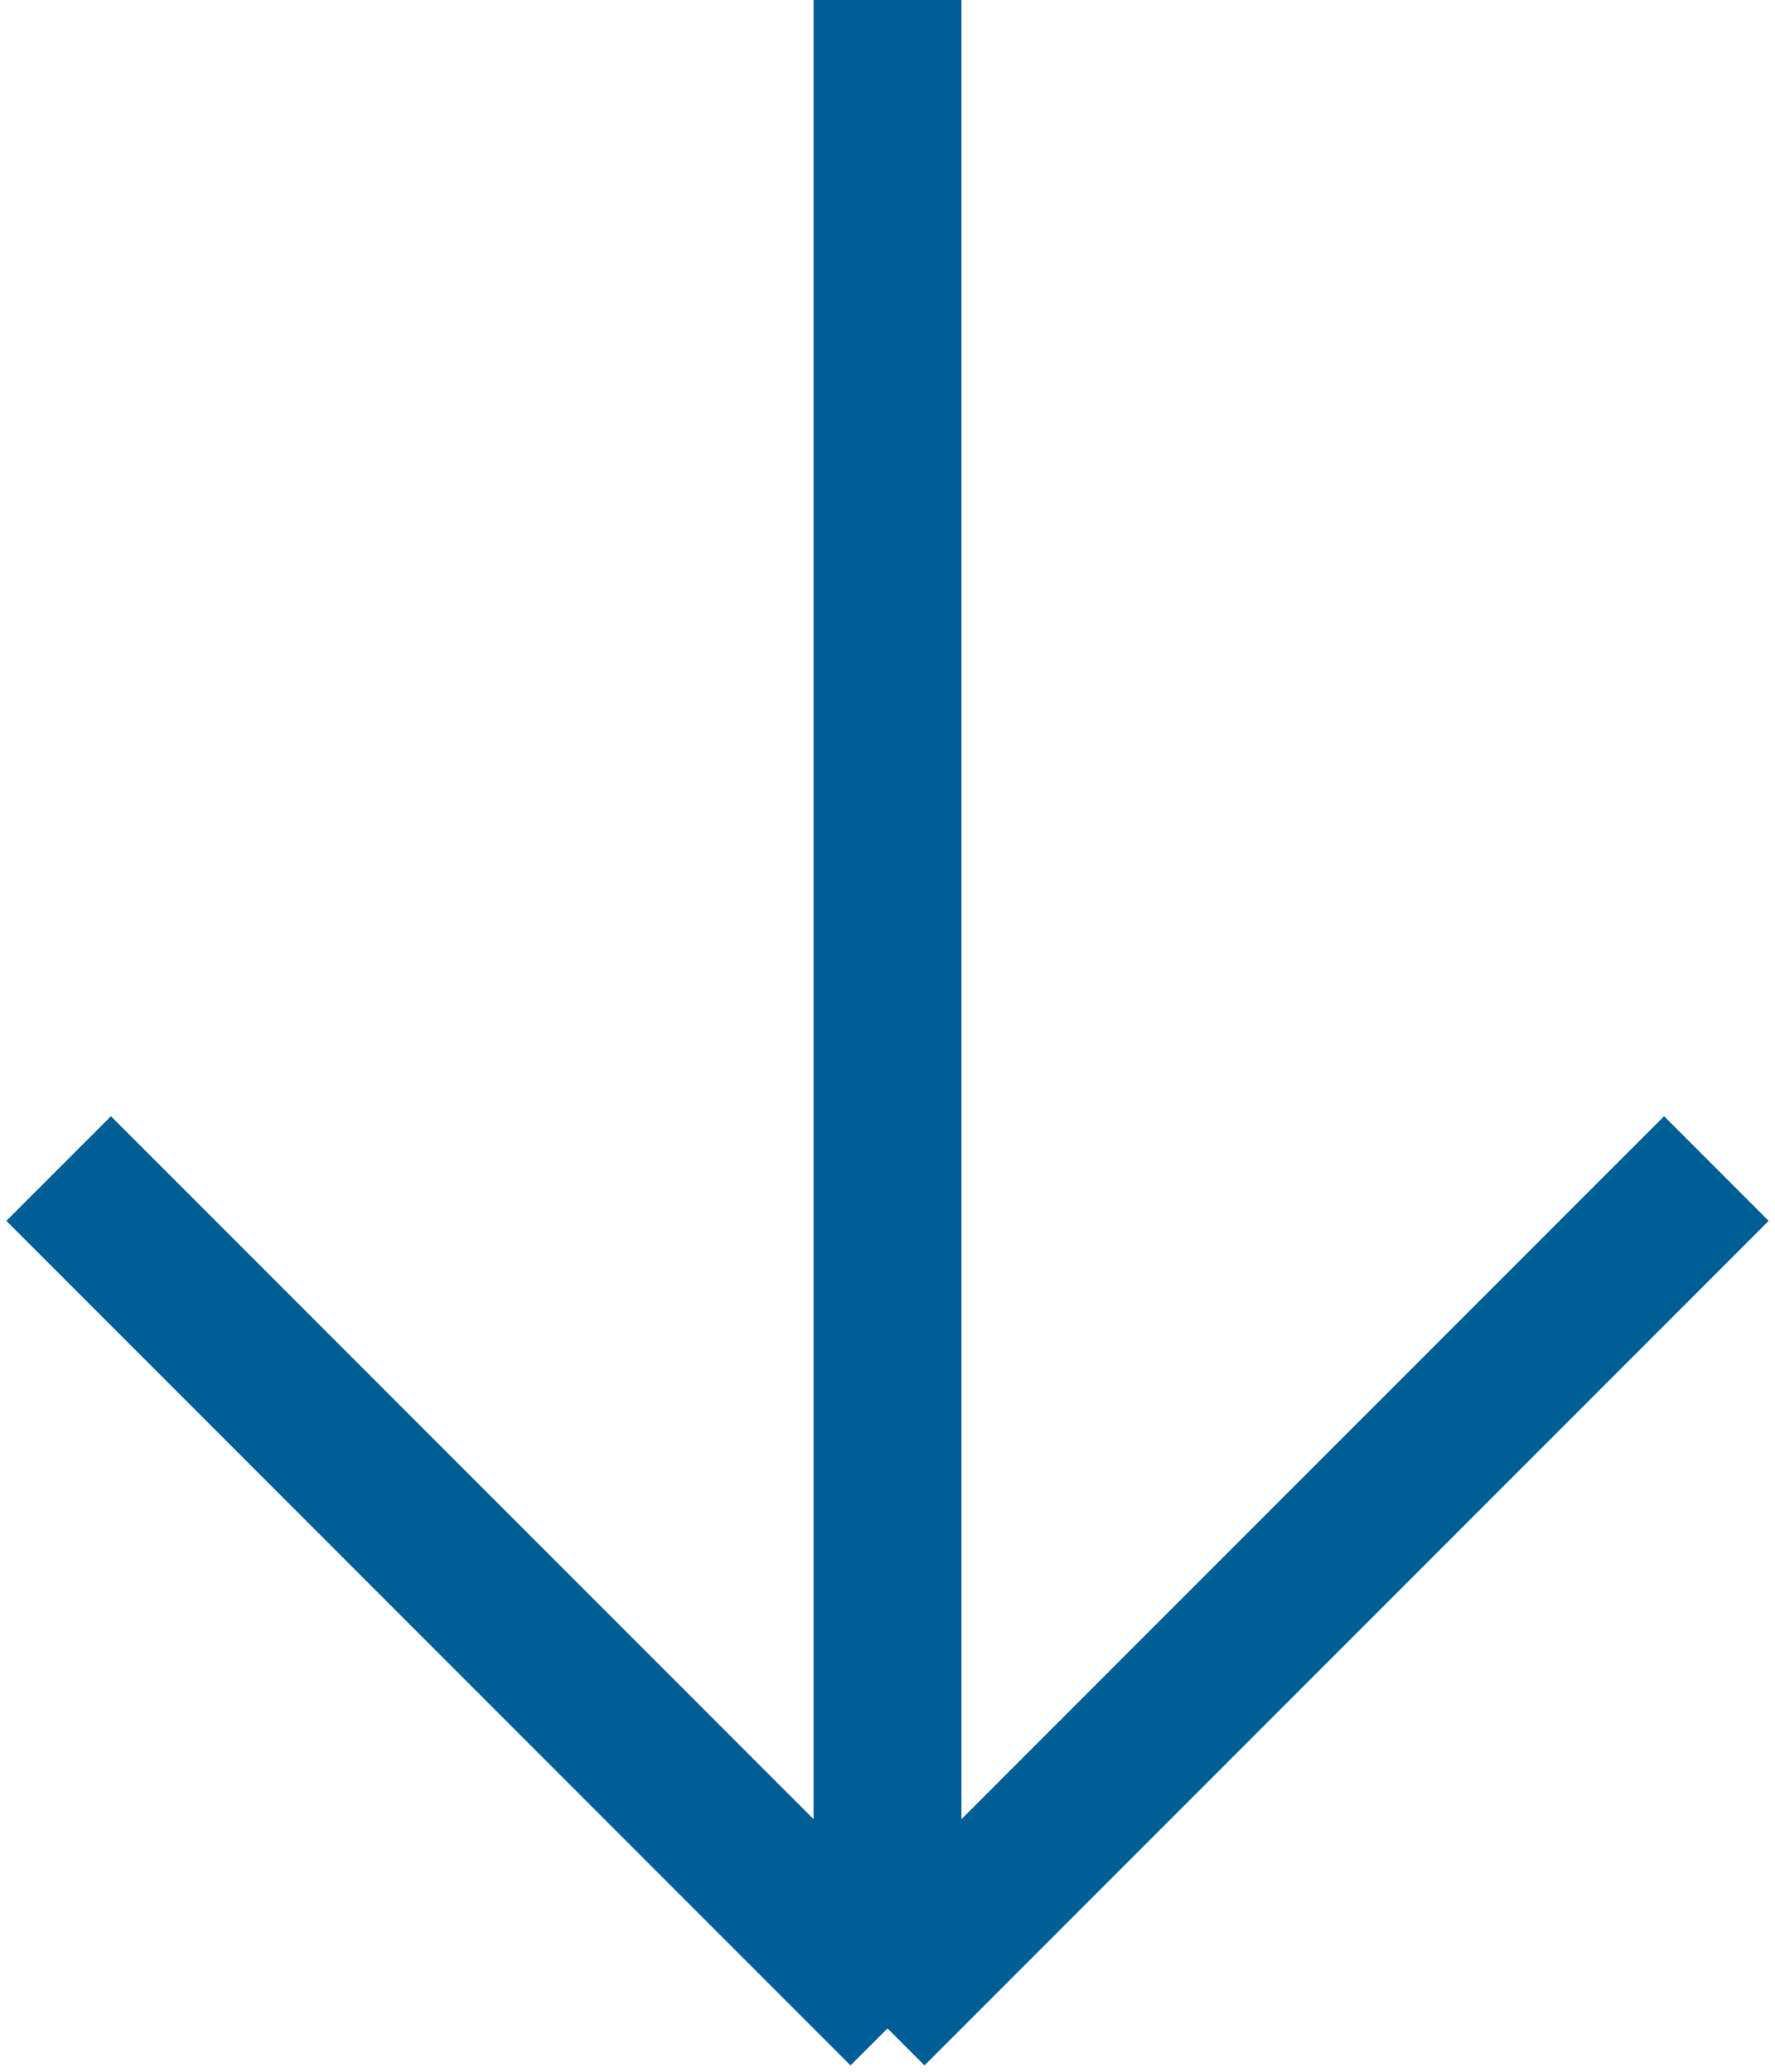
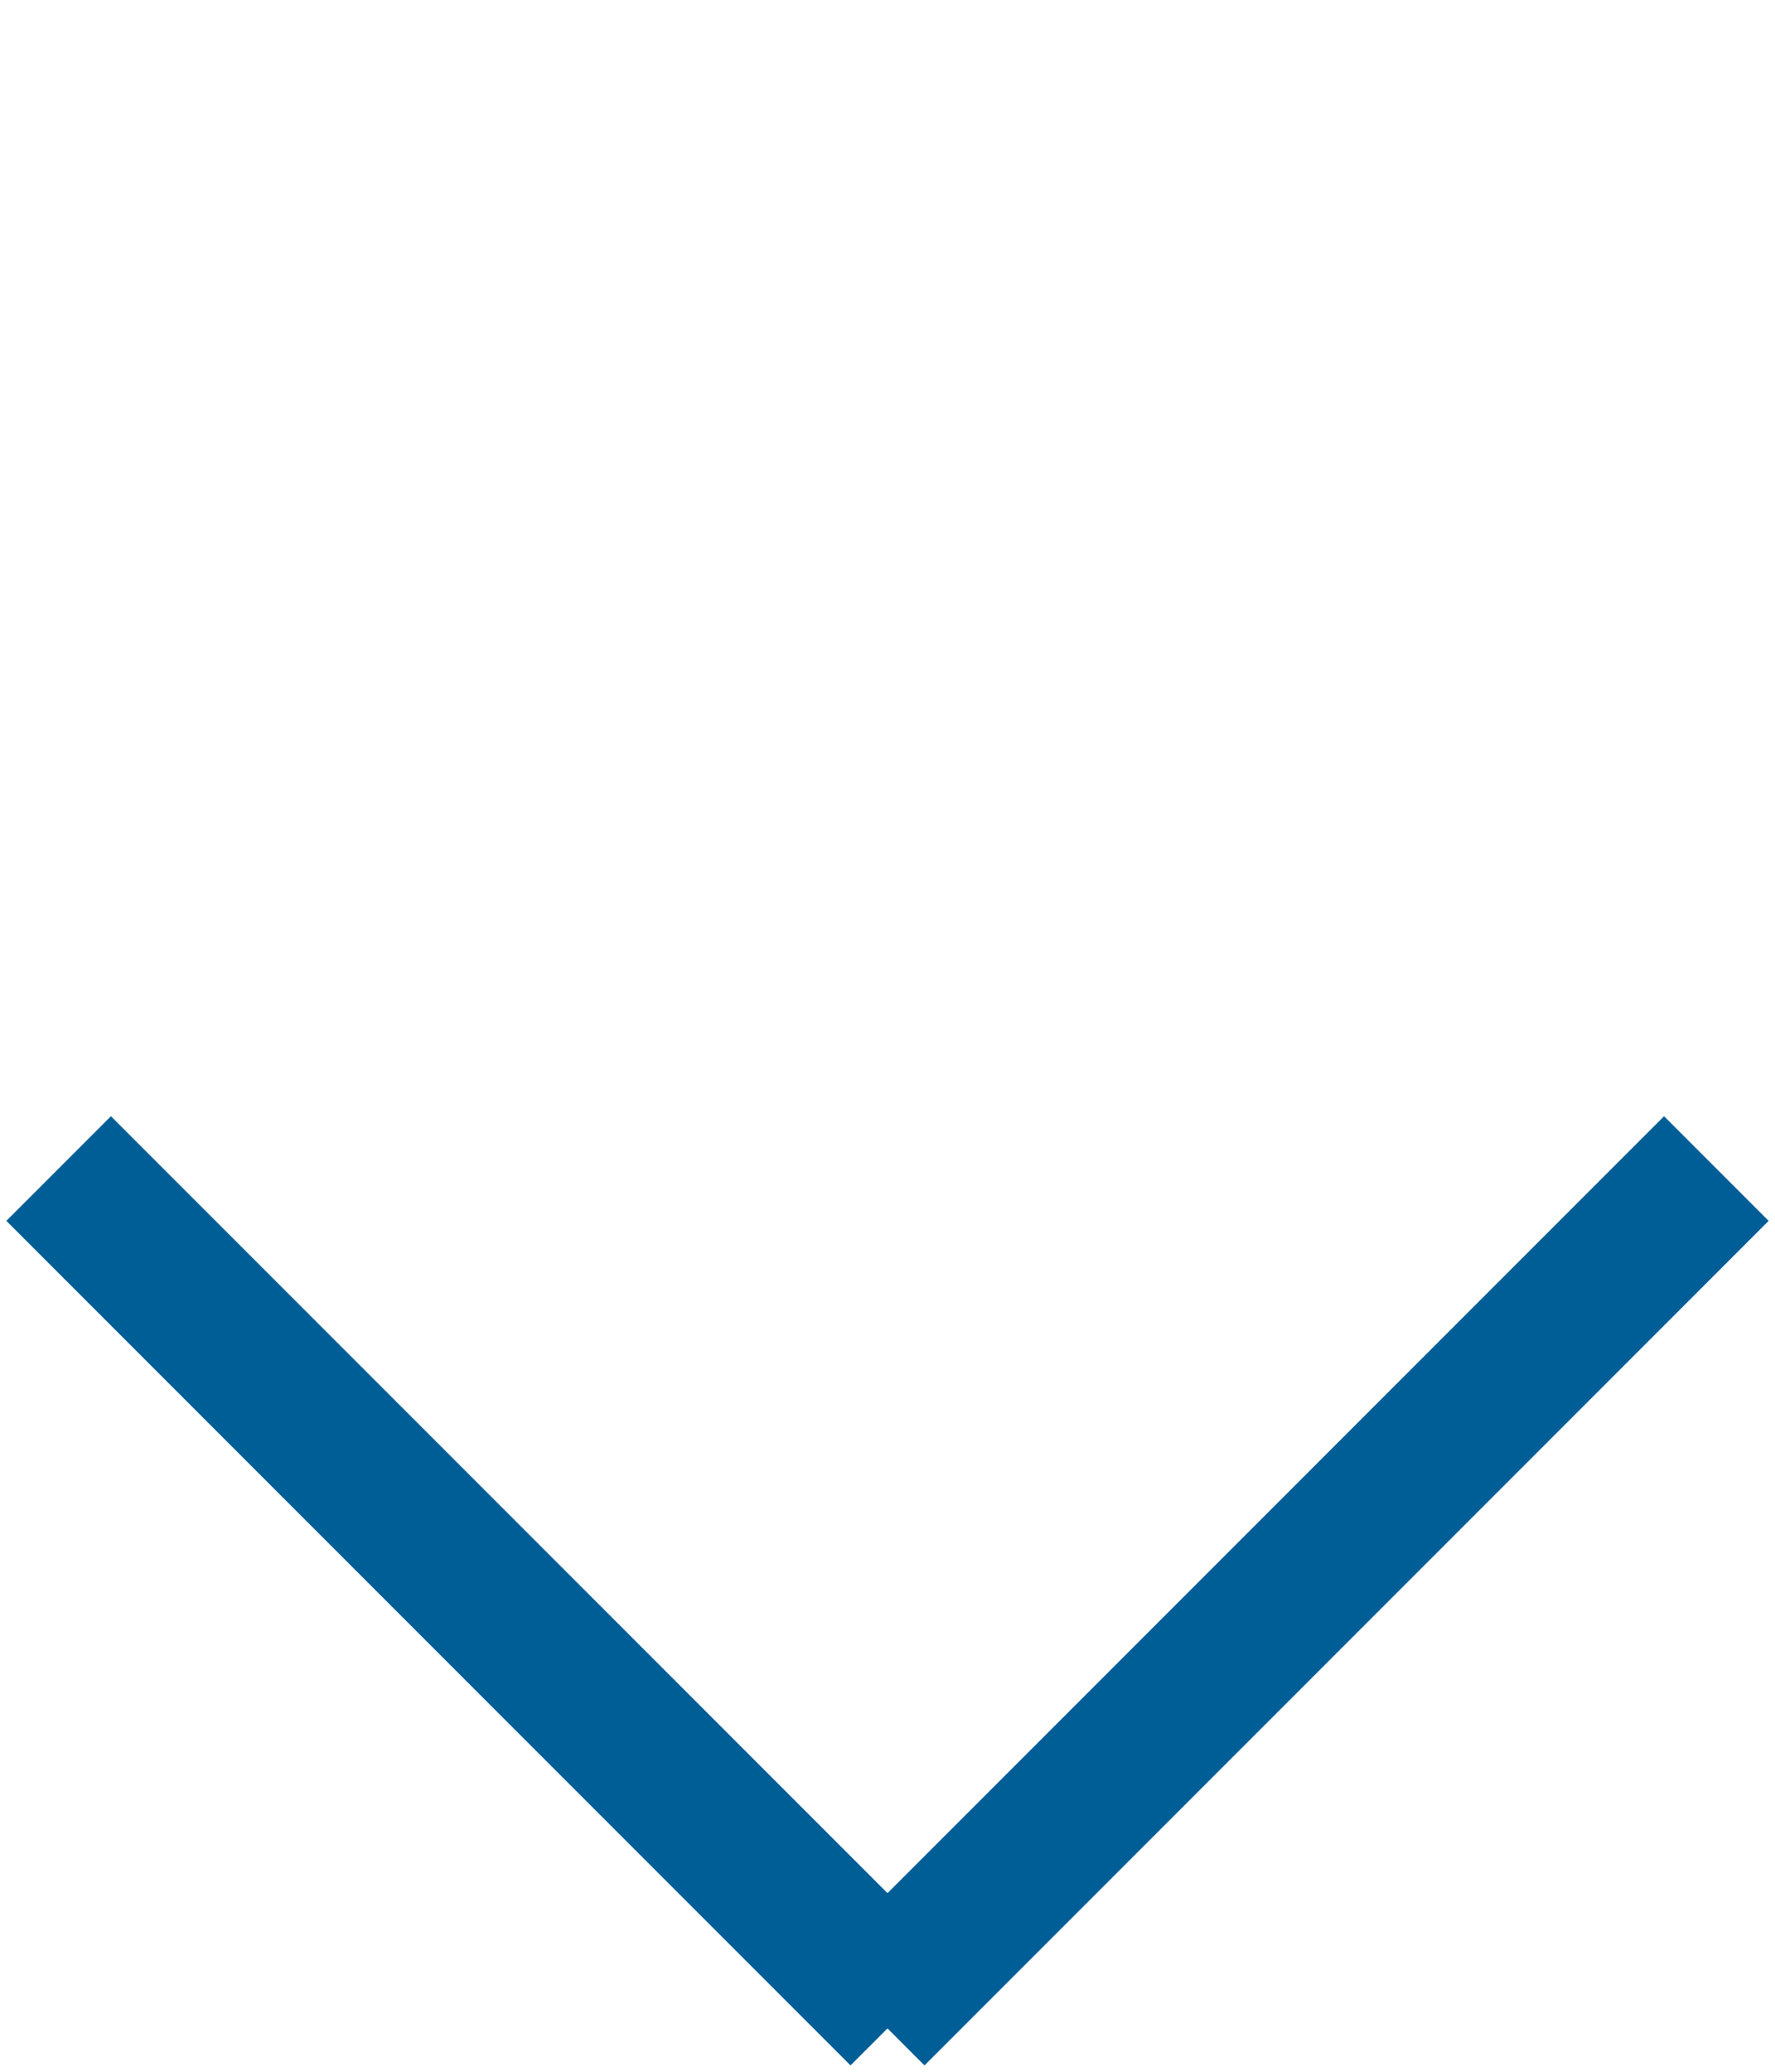
<svg xmlns="http://www.w3.org/2000/svg" width="24px" height="28px" viewBox="0 0 24 28" version="1.1">
  <title>blue-down-arrow</title>
  <desc>Created with Sketch.</desc>
  <defs />
  <g id="PHYSICIAN-DETAIL" stroke="none" stroke-width="1" fill="none" fill-rule="evenodd" transform="translate(-765, -757)" stroke-linecap="square">
    <g id="BODY-COPY" transform="translate(352, 756)" stroke="#005E96" stroke-width="2">
      <g id="blue-down-arrow" transform="translate(414, 2)">
-         <path d="M11,0 L11,25" id="Line" />
        <path d="M10.5,25.5 L0.5,15.5" id="Line-3" />
        <path d="M21.5,25.5 L11.5,15.5" id="Line-3" transform="translate(16.5, 20.5) scale(-1, 1) translate(-16.5, -20.5) " />
      </g>
    </g>
  </g>
</svg>